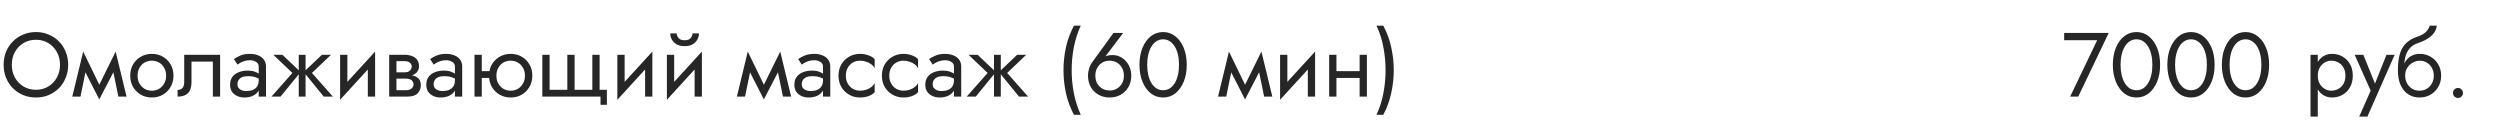
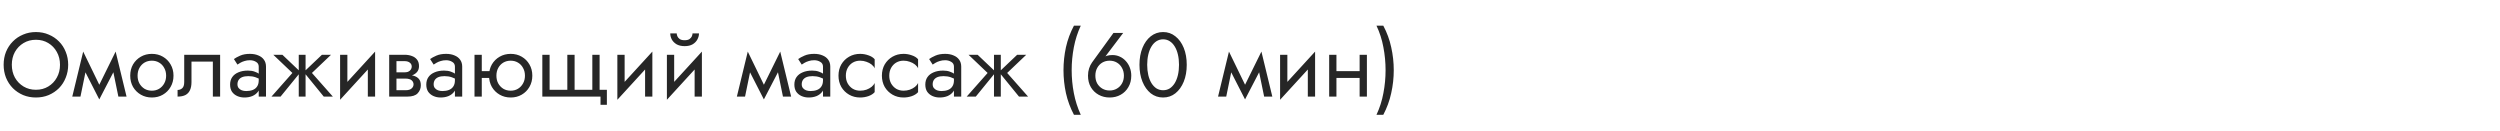
<svg xmlns="http://www.w3.org/2000/svg" width="440" height="23" viewBox="0 0 440 23" fill="none">
  <path d="M2.08 11.4C2.08 12.243 2.261 12.995 2.624 13.656C2.997 14.317 3.504 14.84 4.144 15.224C4.784 15.608 5.509 15.8 6.32 15.8C7.141 15.8 7.867 15.608 8.496 15.224C9.136 14.84 9.637 14.317 10 13.656C10.373 12.995 10.56 12.243 10.56 11.4C10.56 10.557 10.373 9.805 10 9.144C9.637 8.483 9.136 7.96 8.496 7.576C7.867 7.192 7.141 7 6.32 7C5.509 7 4.784 7.192 4.144 7.576C3.504 7.96 2.997 8.483 2.624 9.144C2.261 9.805 2.08 10.557 2.08 11.4ZM0.64 11.4C0.64 10.579 0.779 9.821 1.056 9.128C1.344 8.424 1.744 7.816 2.256 7.304C2.768 6.781 3.371 6.376 4.064 6.088C4.757 5.789 5.509 5.64 6.32 5.64C7.141 5.64 7.893 5.789 8.576 6.088C9.269 6.376 9.872 6.781 10.384 7.304C10.896 7.816 11.291 8.424 11.568 9.128C11.856 9.821 12 10.579 12 11.4C12 12.211 11.856 12.968 11.568 13.672C11.291 14.376 10.896 14.989 10.384 15.512C9.872 16.024 9.269 16.429 8.576 16.728C7.893 17.016 7.141 17.16 6.32 17.16C5.509 17.16 4.757 17.016 4.064 16.728C3.371 16.429 2.768 16.024 2.256 15.512C1.744 14.989 1.344 14.376 1.056 13.672C0.779 12.968 0.64 12.211 0.64 11.4ZM20.833 17L19.633 11.16L20.353 9.08L22.273 17H20.833ZM16.993 15.896L20.353 9.08L20.513 11.64L17.473 17.496L16.993 15.896ZM17.473 17.496L14.481 11.64L14.641 9.08L17.953 15.896L17.473 17.496ZM12.721 17L14.641 9.08L15.361 11.16L14.161 17H12.721ZM22.919 13.32C22.919 12.573 23.085 11.912 23.415 11.336C23.757 10.76 24.215 10.307 24.791 9.976C25.367 9.645 26.013 9.48 26.727 9.48C27.453 9.48 28.098 9.645 28.663 9.976C29.239 10.307 29.693 10.76 30.023 11.336C30.365 11.912 30.535 12.573 30.535 13.32C30.535 14.056 30.365 14.717 30.023 15.304C29.693 15.88 29.239 16.333 28.663 16.664C28.098 16.995 27.453 17.16 26.727 17.16C26.013 17.16 25.367 16.995 24.791 16.664C24.215 16.333 23.757 15.88 23.415 15.304C23.085 14.717 22.919 14.056 22.919 13.32ZM24.215 13.32C24.215 13.832 24.322 14.285 24.535 14.68C24.759 15.075 25.058 15.389 25.431 15.624C25.815 15.848 26.247 15.96 26.727 15.96C27.207 15.96 27.634 15.848 28.007 15.624C28.391 15.389 28.69 15.075 28.903 14.68C29.127 14.285 29.239 13.832 29.239 13.32C29.239 12.808 29.127 12.355 28.903 11.96C28.69 11.555 28.391 11.24 28.007 11.016C27.634 10.792 27.207 10.68 26.727 10.68C26.247 10.68 25.815 10.792 25.431 11.016C25.058 11.24 24.759 11.555 24.535 11.96C24.322 12.355 24.215 12.808 24.215 13.32ZM38.742 9.64V17H37.462V10.84H33.702V14.44C33.702 15.016 33.611 15.496 33.43 15.88C33.259 16.253 32.992 16.536 32.63 16.728C32.267 16.909 31.808 17 31.254 17V15.832C31.574 15.832 31.846 15.731 32.07 15.528C32.304 15.325 32.422 14.963 32.422 14.44V9.64H38.742ZM41.792 14.84C41.792 15.096 41.861 15.315 42 15.496C42.138 15.667 42.325 15.8 42.56 15.896C42.794 15.981 43.056 16.024 43.344 16.024C43.77 16.024 44.149 15.96 44.48 15.832C44.81 15.704 45.066 15.501 45.248 15.224C45.44 14.947 45.536 14.579 45.536 14.12L45.792 14.92C45.792 15.389 45.664 15.795 45.408 16.136C45.162 16.467 44.832 16.723 44.416 16.904C44 17.075 43.536 17.16 43.024 17.16C42.565 17.16 42.144 17.075 41.76 16.904C41.376 16.733 41.066 16.483 40.832 16.152C40.608 15.811 40.496 15.389 40.496 14.888C40.496 14.365 40.624 13.923 40.88 13.56C41.136 13.197 41.498 12.92 41.968 12.728C42.437 12.525 42.992 12.424 43.632 12.424C44.101 12.424 44.501 12.488 44.832 12.616C45.173 12.733 45.445 12.872 45.648 13.032C45.85 13.181 45.989 13.304 46.064 13.4V14.152C45.701 13.896 45.333 13.709 44.96 13.592C44.586 13.464 44.165 13.4 43.696 13.4C43.269 13.4 42.912 13.459 42.624 13.576C42.346 13.693 42.138 13.859 42 14.072C41.861 14.285 41.792 14.541 41.792 14.84ZM41.792 11.368L41.168 10.392C41.445 10.189 41.818 9.987 42.288 9.784C42.757 9.581 43.322 9.48 43.984 9.48C44.549 9.48 45.04 9.571 45.456 9.752C45.882 9.923 46.213 10.173 46.448 10.504C46.693 10.835 46.816 11.24 46.816 11.72V17H45.536V11.72C45.536 11.347 45.376 11.069 45.056 10.888C44.746 10.696 44.389 10.6 43.984 10.6C43.632 10.6 43.312 10.648 43.024 10.744C42.736 10.829 42.485 10.936 42.272 11.064C42.069 11.181 41.909 11.283 41.792 11.368ZM56.661 9.64H58.261L54.901 12.84L58.581 17H56.981L53.461 12.68L56.661 9.64ZM53.781 9.64V17H52.581V9.64H53.781ZM49.701 9.64L52.901 12.68L49.381 17H47.781L51.461 12.84L48.101 9.64H49.701ZM65.938 10.92L59.858 17.56L59.938 15.72L66.018 9.08L65.938 10.92ZM61.138 9.64V15.8L59.858 17.56V9.64H61.138ZM66.018 9.08V17H64.738V10.84L66.018 9.08ZM69.249 13.16H71.377C71.889 13.16 72.347 13.213 72.753 13.32C73.158 13.427 73.478 13.613 73.713 13.88C73.948 14.147 74.065 14.52 74.065 15C74.065 15.555 73.878 16.029 73.505 16.424C73.142 16.808 72.54 17 71.697 17H69.249V15.88H71.377C71.857 15.88 72.209 15.779 72.433 15.576C72.668 15.373 72.785 15.128 72.785 14.84C72.785 14.691 72.753 14.557 72.689 14.44C72.635 14.323 72.55 14.216 72.433 14.12C72.326 14.024 72.182 13.955 72.001 13.912C71.83 13.859 71.622 13.832 71.377 13.832H69.249V13.16ZM69.249 13.48V12.728H71.217C71.409 12.728 71.579 12.707 71.729 12.664C71.889 12.611 72.022 12.536 72.129 12.44C72.236 12.344 72.316 12.237 72.369 12.12C72.433 11.992 72.465 11.859 72.465 11.72C72.465 11.432 72.353 11.203 72.129 11.032C71.905 10.851 71.601 10.76 71.217 10.76H69.249V9.64H71.217C71.675 9.64 72.091 9.709 72.465 9.848C72.849 9.976 73.158 10.189 73.393 10.488C73.627 10.776 73.745 11.16 73.745 11.64C73.745 12.056 73.627 12.403 73.393 12.68C73.158 12.947 72.849 13.149 72.465 13.288C72.091 13.416 71.675 13.48 71.217 13.48H69.249ZM68.497 9.64H69.777V17H68.497V9.64ZM76.323 14.84C76.323 15.096 76.392 15.315 76.531 15.496C76.669 15.667 76.856 15.8 77.091 15.896C77.326 15.981 77.587 16.024 77.875 16.024C78.302 16.024 78.68 15.96 79.011 15.832C79.341 15.704 79.597 15.501 79.779 15.224C79.971 14.947 80.067 14.579 80.067 14.12L80.323 14.92C80.323 15.389 80.195 15.795 79.939 16.136C79.694 16.467 79.363 16.723 78.947 16.904C78.531 17.075 78.067 17.16 77.555 17.16C77.096 17.16 76.675 17.075 76.291 16.904C75.907 16.733 75.597 16.483 75.363 16.152C75.139 15.811 75.027 15.389 75.027 14.888C75.027 14.365 75.155 13.923 75.411 13.56C75.667 13.197 76.029 12.92 76.499 12.728C76.968 12.525 77.523 12.424 78.163 12.424C78.632 12.424 79.032 12.488 79.363 12.616C79.704 12.733 79.976 12.872 80.179 13.032C80.382 13.181 80.52 13.304 80.595 13.4V14.152C80.232 13.896 79.864 13.709 79.491 13.592C79.118 13.464 78.696 13.4 78.227 13.4C77.8 13.4 77.443 13.459 77.155 13.576C76.877 13.693 76.669 13.859 76.531 14.072C76.392 14.285 76.323 14.541 76.323 14.84ZM76.323 11.368L75.699 10.392C75.976 10.189 76.35 9.987 76.819 9.784C77.288 9.581 77.853 9.48 78.515 9.48C79.08 9.48 79.571 9.571 79.987 9.752C80.413 9.923 80.744 10.173 80.979 10.504C81.224 10.835 81.347 11.24 81.347 11.72V17H80.067V11.72C80.067 11.347 79.907 11.069 79.587 10.888C79.278 10.696 78.92 10.6 78.515 10.6C78.163 10.6 77.843 10.648 77.555 10.744C77.267 10.829 77.016 10.936 76.803 11.064C76.6 11.181 76.44 11.283 76.323 11.368ZM84.264 13.72V12.52H86.984V13.72H84.264ZM83.513 9.64H84.793V17H83.513V9.64ZM86.073 13.32C86.073 12.573 86.238 11.912 86.569 11.336C86.91 10.76 87.368 10.307 87.945 9.976C88.52 9.645 89.166 9.48 89.88 9.48C90.606 9.48 91.251 9.645 91.817 9.976C92.392 10.307 92.846 10.76 93.177 11.336C93.518 11.912 93.689 12.573 93.689 13.32C93.689 14.056 93.518 14.717 93.177 15.304C92.846 15.88 92.392 16.333 91.817 16.664C91.251 16.995 90.606 17.16 89.88 17.16C89.166 17.16 88.52 16.995 87.945 16.664C87.368 16.333 86.91 15.88 86.569 15.304C86.238 14.717 86.073 14.056 86.073 13.32ZM87.368 13.32C87.368 13.832 87.475 14.285 87.689 14.68C87.912 15.075 88.211 15.389 88.585 15.624C88.969 15.848 89.4 15.96 89.88 15.96C90.361 15.96 90.787 15.848 91.16 15.624C91.544 15.389 91.843 15.075 92.056 14.68C92.281 14.285 92.392 13.832 92.392 13.32C92.392 12.808 92.281 12.355 92.056 11.96C91.843 11.555 91.544 11.24 91.16 11.016C90.787 10.792 90.361 10.68 89.88 10.68C89.4 10.68 88.969 10.792 88.585 11.016C88.211 11.24 87.912 11.555 87.689 11.96C87.475 12.355 87.368 12.808 87.368 13.32ZM101.13 15.8H104.25V9.64H105.53V15.8H106.81V18.44H105.69V17H95.45V9.64H96.73V15.8H99.85V9.64H101.13V15.8ZM114.735 10.92L108.655 17.56L108.735 15.72L114.815 9.08L114.735 10.92ZM109.935 9.64V15.8L108.655 17.56V9.64H109.935ZM114.815 9.08V17H113.535V10.84L114.815 9.08ZM123.454 10.92L117.374 17.56L117.454 15.72L123.534 9.08L123.454 10.92ZM118.654 9.64V15.8L117.374 17.56V9.64H118.654ZM123.534 9.08V17H122.254V10.84L123.534 9.08ZM117.966 5.88H119.102C119.102 6.019 119.139 6.184 119.214 6.376C119.288 6.557 119.427 6.723 119.63 6.872C119.832 7.011 120.12 7.08 120.494 7.08C120.867 7.08 121.155 7.011 121.358 6.872C121.56 6.723 121.699 6.557 121.774 6.376C121.848 6.184 121.886 6.019 121.886 5.88H123.022C123.022 6.243 122.926 6.6 122.734 6.952C122.552 7.293 122.275 7.576 121.902 7.8C121.528 8.013 121.059 8.12 120.494 8.12C119.939 8.12 119.47 8.013 119.086 7.8C118.712 7.576 118.43 7.293 118.238 6.952C118.056 6.6 117.966 6.243 117.966 5.88ZM137.801 17L136.601 11.16L137.321 9.08L139.241 17H137.801ZM133.961 15.896L137.321 9.08L137.481 11.64L134.441 17.496L133.961 15.896ZM134.441 17.496L131.449 11.64L131.609 9.08L134.921 15.896L134.441 17.496ZM129.689 17L131.609 9.08L132.329 11.16L131.129 17H129.689ZM141.104 14.84C141.104 15.096 141.173 15.315 141.312 15.496C141.451 15.667 141.637 15.8 141.872 15.896C142.107 15.981 142.368 16.024 142.656 16.024C143.083 16.024 143.461 15.96 143.792 15.832C144.123 15.704 144.379 15.501 144.56 15.224C144.752 14.947 144.848 14.579 144.848 14.12L145.104 14.92C145.104 15.389 144.976 15.795 144.72 16.136C144.475 16.467 144.144 16.723 143.728 16.904C143.312 17.075 142.848 17.16 142.336 17.16C141.877 17.16 141.456 17.075 141.072 16.904C140.688 16.733 140.379 16.483 140.144 16.152C139.92 15.811 139.808 15.389 139.808 14.888C139.808 14.365 139.936 13.923 140.192 13.56C140.448 13.197 140.811 12.92 141.28 12.728C141.749 12.525 142.304 12.424 142.944 12.424C143.413 12.424 143.813 12.488 144.144 12.616C144.485 12.733 144.757 12.872 144.96 13.032C145.163 13.181 145.301 13.304 145.376 13.4V14.152C145.013 13.896 144.645 13.709 144.272 13.592C143.899 13.464 143.477 13.4 143.008 13.4C142.581 13.4 142.224 13.459 141.936 13.576C141.659 13.693 141.451 13.859 141.312 14.072C141.173 14.285 141.104 14.541 141.104 14.84ZM141.104 11.368L140.48 10.392C140.757 10.189 141.131 9.987 141.6 9.784C142.069 9.581 142.635 9.48 143.296 9.48C143.861 9.48 144.352 9.571 144.768 9.752C145.195 9.923 145.525 10.173 145.76 10.504C146.005 10.835 146.128 11.24 146.128 11.72V17H144.848V11.72C144.848 11.347 144.688 11.069 144.368 10.888C144.059 10.696 143.701 10.6 143.296 10.6C142.944 10.6 142.624 10.648 142.336 10.744C142.048 10.829 141.797 10.936 141.584 11.064C141.381 11.181 141.221 11.283 141.104 11.368ZM148.87 13.32C148.87 13.832 148.976 14.285 149.19 14.68C149.414 15.075 149.712 15.389 150.086 15.624C150.47 15.848 150.902 15.96 151.382 15.96C151.776 15.96 152.144 15.901 152.486 15.784C152.838 15.656 153.142 15.491 153.398 15.288C153.654 15.075 153.835 14.851 153.942 14.616V16.216C153.686 16.515 153.318 16.749 152.838 16.92C152.368 17.08 151.883 17.16 151.382 17.16C150.667 17.16 150.022 16.995 149.446 16.664C148.87 16.333 148.411 15.88 148.07 15.304C147.739 14.717 147.574 14.056 147.574 13.32C147.574 12.573 147.739 11.912 148.07 11.336C148.411 10.76 148.87 10.307 149.446 9.976C150.022 9.645 150.667 9.48 151.382 9.48C151.883 9.48 152.368 9.565 152.838 9.736C153.318 9.896 153.686 10.125 153.942 10.424V12.024C153.835 11.779 153.654 11.555 153.398 11.352C153.142 11.149 152.838 10.989 152.486 10.872C152.144 10.744 151.776 10.68 151.382 10.68C150.902 10.68 150.47 10.792 150.086 11.016C149.712 11.24 149.414 11.555 149.19 11.96C148.976 12.355 148.87 12.808 148.87 13.32ZM156.51 13.32C156.51 13.832 156.617 14.285 156.83 14.68C157.054 15.075 157.353 15.389 157.726 15.624C158.11 15.848 158.542 15.96 159.022 15.96C159.417 15.96 159.785 15.901 160.126 15.784C160.478 15.656 160.782 15.491 161.038 15.288C161.294 15.075 161.476 14.851 161.582 14.616V16.216C161.326 16.515 160.958 16.749 160.478 16.92C160.009 17.08 159.524 17.16 159.022 17.16C158.308 17.16 157.662 16.995 157.086 16.664C156.51 16.333 156.052 15.88 155.71 15.304C155.38 14.717 155.214 14.056 155.214 13.32C155.214 12.573 155.38 11.912 155.71 11.336C156.052 10.76 156.51 10.307 157.086 9.976C157.662 9.645 158.308 9.48 159.022 9.48C159.524 9.48 160.009 9.565 160.478 9.736C160.958 9.896 161.326 10.125 161.582 10.424V12.024C161.476 11.779 161.294 11.555 161.038 11.352C160.782 11.149 160.478 10.989 160.126 10.872C159.785 10.744 159.417 10.68 159.022 10.68C158.542 10.68 158.11 10.792 157.726 11.016C157.353 11.24 157.054 11.555 156.83 11.96C156.617 12.355 156.51 12.808 156.51 13.32ZM164.151 14.84C164.151 15.096 164.22 15.315 164.359 15.496C164.498 15.667 164.684 15.8 164.919 15.896C165.154 15.981 165.415 16.024 165.703 16.024C166.13 16.024 166.508 15.96 166.839 15.832C167.17 15.704 167.426 15.501 167.607 15.224C167.799 14.947 167.895 14.579 167.895 14.12L168.151 14.92C168.151 15.389 168.023 15.795 167.767 16.136C167.522 16.467 167.191 16.723 166.775 16.904C166.359 17.075 165.895 17.16 165.383 17.16C164.924 17.16 164.503 17.075 164.119 16.904C163.735 16.733 163.426 16.483 163.191 16.152C162.967 15.811 162.855 15.389 162.855 14.888C162.855 14.365 162.983 13.923 163.239 13.56C163.495 13.197 163.858 12.92 164.327 12.728C164.796 12.525 165.351 12.424 165.991 12.424C166.46 12.424 166.86 12.488 167.191 12.616C167.532 12.733 167.804 12.872 168.007 13.032C168.21 13.181 168.348 13.304 168.423 13.4V14.152C168.06 13.896 167.692 13.709 167.319 13.592C166.946 13.464 166.524 13.4 166.055 13.4C165.628 13.4 165.271 13.459 164.983 13.576C164.706 13.693 164.498 13.859 164.359 14.072C164.22 14.285 164.151 14.541 164.151 14.84ZM164.151 11.368L163.527 10.392C163.804 10.189 164.178 9.987 164.647 9.784C165.116 9.581 165.682 9.48 166.343 9.48C166.908 9.48 167.399 9.571 167.815 9.752C168.242 9.923 168.572 10.173 168.807 10.504C169.052 10.835 169.175 11.24 169.175 11.72V17H167.895V11.72C167.895 11.347 167.735 11.069 167.415 10.888C167.106 10.696 166.748 10.6 166.343 10.6C165.991 10.6 165.671 10.648 165.383 10.744C165.095 10.829 164.844 10.936 164.631 11.064C164.428 11.181 164.268 11.283 164.151 11.368ZM179.021 9.64H180.621L177.261 12.84L180.941 17H179.341L175.821 12.68L179.021 9.64ZM176.141 9.64V17H174.941V9.64H176.141ZM172.061 9.64L175.261 12.68L171.741 17H170.141L173.821 12.84L170.461 9.64H172.061ZM189.014 4.52H190.214C189.66 5.715 189.254 6.979 188.998 8.312C188.742 9.645 188.614 10.995 188.614 12.36C188.614 13.715 188.742 15.059 188.998 16.392C189.254 17.725 189.66 18.995 190.214 20.2H189.014C188.374 18.995 187.905 17.725 187.606 16.392C187.318 15.059 187.174 13.715 187.174 12.36C187.174 10.995 187.318 9.645 187.606 8.312C187.905 6.979 188.374 5.715 189.014 4.52ZM192.784 13.32C192.784 13.832 192.89 14.285 193.104 14.68C193.328 15.064 193.626 15.368 194 15.592C194.384 15.816 194.816 15.928 195.296 15.928C195.776 15.928 196.202 15.816 196.576 15.592C196.96 15.368 197.258 15.064 197.472 14.68C197.696 14.285 197.808 13.832 197.808 13.32C197.808 12.808 197.696 12.355 197.472 11.96C197.258 11.555 196.96 11.24 196.576 11.016C196.202 10.792 195.776 10.68 195.296 10.68C194.816 10.68 194.384 10.792 194 11.016C193.626 11.24 193.328 11.555 193.104 11.96C192.89 12.355 192.784 12.808 192.784 13.32ZM195.968 5.8H197.68L194.176 10.424L194.08 10.344C194.293 10.077 194.538 9.901 194.816 9.816C195.104 9.731 195.429 9.688 195.792 9.688C196.25 9.688 196.677 9.779 197.072 9.96C197.477 10.141 197.829 10.397 198.128 10.728C198.437 11.059 198.677 11.448 198.848 11.896C199.018 12.333 199.104 12.808 199.104 13.32C199.104 14.088 198.933 14.76 198.592 15.336C198.261 15.912 197.808 16.36 197.232 16.68C196.666 17 196.021 17.16 195.296 17.16C194.581 17.16 193.936 17 193.36 16.68C192.784 16.36 192.325 15.912 191.984 15.336C191.653 14.76 191.488 14.088 191.488 13.32C191.488 12.861 191.552 12.435 191.68 12.04C191.808 11.645 191.978 11.299 192.192 11L195.968 5.8ZM201.906 11.4C201.906 12.051 201.97 12.653 202.098 13.208C202.226 13.752 202.413 14.227 202.658 14.632C202.904 15.027 203.197 15.336 203.538 15.56C203.89 15.773 204.28 15.88 204.706 15.88C205.144 15.88 205.533 15.773 205.874 15.56C206.216 15.336 206.509 15.027 206.754 14.632C207 14.227 207.186 13.752 207.314 13.208C207.442 12.653 207.506 12.051 207.506 11.4C207.506 10.749 207.442 10.152 207.314 9.608C207.186 9.053 207 8.579 206.754 8.184C206.509 7.779 206.216 7.469 205.874 7.256C205.533 7.032 205.144 6.92 204.706 6.92C204.28 6.92 203.89 7.032 203.538 7.256C203.197 7.469 202.904 7.779 202.658 8.184C202.413 8.579 202.226 9.053 202.098 9.608C201.97 10.152 201.906 10.749 201.906 11.4ZM200.546 11.4C200.546 10.28 200.722 9.288 201.074 8.424C201.426 7.56 201.912 6.883 202.53 6.392C203.16 5.891 203.885 5.64 204.706 5.64C205.528 5.64 206.248 5.891 206.866 6.392C207.496 6.883 207.986 7.56 208.338 8.424C208.69 9.288 208.866 10.28 208.866 11.4C208.866 12.52 208.69 13.512 208.338 14.376C207.986 15.24 207.496 15.923 206.866 16.424C206.248 16.915 205.528 17.16 204.706 17.16C203.885 17.16 203.16 16.915 202.53 16.424C201.912 15.923 201.426 15.24 201.074 14.376C200.722 13.512 200.546 12.52 200.546 11.4ZM222.489 17L221.289 11.16L222.009 9.08L223.929 17H222.489ZM218.649 15.896L222.009 9.08L222.169 11.64L219.129 17.496L218.649 15.896ZM219.129 17.496L216.137 11.64L216.297 9.08L219.609 15.896L219.129 17.496ZM214.377 17L216.297 9.08L217.017 11.16L215.817 17H214.377ZM231.376 10.92L225.296 17.56L225.376 15.72L231.456 9.08L231.376 10.92ZM226.576 9.64V15.8L225.296 17.56V9.64H226.576ZM231.456 9.08V17H230.176V10.84L231.456 9.08ZM234.686 13.72V12.52H240.126V13.72H234.686ZM239.294 9.64H240.574V17H239.294V9.64ZM233.934 9.64H235.214V17H233.934V9.64ZM243.461 20.2H242.261C242.827 18.995 243.232 17.725 243.477 16.392C243.733 15.059 243.861 13.715 243.861 12.36C243.861 10.995 243.733 9.645 243.477 8.312C243.232 6.979 242.827 5.715 242.261 4.52H243.461C244.101 5.715 244.565 6.979 244.853 8.312C245.152 9.645 245.301 10.995 245.301 12.36C245.301 13.715 245.152 15.059 244.853 16.392C244.565 17.725 244.101 18.995 243.461 20.2Z" fill="#262626" />
-   <path d="M363.293 7.08V5.8H371.133L365.773 17H364.349L369.101 7.08H363.293ZM373.219 11.4C373.219 12.051 373.283 12.653 373.411 13.208C373.539 13.752 373.725 14.227 373.971 14.632C374.216 15.027 374.509 15.336 374.851 15.56C375.203 15.773 375.592 15.88 376.019 15.88C376.456 15.88 376.845 15.773 377.187 15.56C377.528 15.336 377.821 15.027 378.067 14.632C378.312 14.227 378.499 13.752 378.627 13.208C378.755 12.653 378.819 12.051 378.819 11.4C378.819 10.749 378.755 10.152 378.627 9.608C378.499 9.053 378.312 8.579 378.067 8.184C377.821 7.779 377.528 7.469 377.187 7.256C376.845 7.032 376.456 6.92 376.019 6.92C375.592 6.92 375.203 7.032 374.851 7.256C374.509 7.469 374.216 7.779 373.971 8.184C373.725 8.579 373.539 9.053 373.411 9.608C373.283 10.152 373.219 10.749 373.219 11.4ZM371.859 11.4C371.859 10.28 372.035 9.288 372.387 8.424C372.739 7.56 373.224 6.883 373.843 6.392C374.472 5.891 375.197 5.64 376.019 5.64C376.84 5.64 377.56 5.891 378.179 6.392C378.808 6.883 379.299 7.56 379.651 8.424C380.003 9.288 380.179 10.28 380.179 11.4C380.179 12.52 380.003 13.512 379.651 14.376C379.299 15.24 378.808 15.923 378.179 16.424C377.56 16.915 376.84 17.16 376.019 17.16C375.197 17.16 374.472 16.915 373.843 16.424C373.224 15.923 372.739 15.24 372.387 14.376C372.035 13.512 371.859 12.52 371.859 11.4ZM382.812 11.4C382.812 12.051 382.877 12.653 383.005 13.208C383.133 13.752 383.319 14.227 383.565 14.632C383.81 15.027 384.103 15.336 384.445 15.56C384.797 15.773 385.186 15.88 385.613 15.88C386.05 15.88 386.439 15.773 386.781 15.56C387.122 15.336 387.415 15.027 387.661 14.632C387.906 14.227 388.093 13.752 388.221 13.208C388.349 12.653 388.413 12.051 388.413 11.4C388.413 10.749 388.349 10.152 388.221 9.608C388.093 9.053 387.906 8.579 387.661 8.184C387.415 7.779 387.122 7.469 386.781 7.256C386.439 7.032 386.05 6.92 385.613 6.92C385.186 6.92 384.797 7.032 384.445 7.256C384.103 7.469 383.81 7.779 383.565 8.184C383.319 8.579 383.133 9.053 383.005 9.608C382.877 10.152 382.812 10.749 382.812 11.4ZM381.453 11.4C381.453 10.28 381.629 9.288 381.981 8.424C382.333 7.56 382.818 6.883 383.437 6.392C384.066 5.891 384.791 5.64 385.613 5.64C386.434 5.64 387.154 5.891 387.773 6.392C388.402 6.883 388.893 7.56 389.245 8.424C389.597 9.288 389.773 10.28 389.773 11.4C389.773 12.52 389.597 13.512 389.245 14.376C388.893 15.24 388.402 15.923 387.773 16.424C387.154 16.915 386.434 17.16 385.613 17.16C384.791 17.16 384.066 16.915 383.437 16.424C382.818 15.923 382.333 15.24 381.981 14.376C381.629 13.512 381.453 12.52 381.453 11.4ZM392.406 11.4C392.406 12.051 392.47 12.653 392.598 13.208C392.726 13.752 392.913 14.227 393.158 14.632C393.404 15.027 393.697 15.336 394.038 15.56C394.39 15.773 394.78 15.88 395.206 15.88C395.644 15.88 396.033 15.773 396.374 15.56C396.716 15.336 397.009 15.027 397.254 14.632C397.5 14.227 397.686 13.752 397.814 13.208C397.942 12.653 398.006 12.051 398.006 11.4C398.006 10.749 397.942 10.152 397.814 9.608C397.686 9.053 397.5 8.579 397.254 8.184C397.009 7.779 396.716 7.469 396.374 7.256C396.033 7.032 395.644 6.92 395.206 6.92C394.78 6.92 394.39 7.032 394.038 7.256C393.697 7.469 393.404 7.779 393.158 8.184C392.913 8.579 392.726 9.053 392.598 9.608C392.47 10.152 392.406 10.749 392.406 11.4ZM391.046 11.4C391.046 10.28 391.222 9.288 391.574 8.424C391.926 7.56 392.412 6.883 393.03 6.392C393.66 5.891 394.385 5.64 395.206 5.64C396.028 5.64 396.748 5.891 397.366 6.392C397.996 6.883 398.486 7.56 398.838 8.424C399.19 9.288 399.366 10.28 399.366 11.4C399.366 12.52 399.19 13.512 398.838 14.376C398.486 15.24 397.996 15.923 397.366 16.424C396.748 16.915 396.028 17.16 395.206 17.16C394.385 17.16 393.66 16.915 393.03 16.424C392.412 15.923 391.926 15.24 391.574 14.376C391.222 13.512 391.046 12.52 391.046 11.4Z" fill="#262626" />
-   <path d="M407.931 20.52H406.651V9.64H407.931V20.52ZM414.091 13.32C414.091 14.109 413.926 14.792 413.595 15.368C413.265 15.944 412.822 16.387 412.267 16.696C411.723 17.005 411.115 17.16 410.443 17.16C409.835 17.16 409.297 17.005 408.827 16.696C408.369 16.387 408.006 15.944 407.739 15.368C407.483 14.792 407.355 14.109 407.355 13.32C407.355 12.52 407.483 11.837 407.739 11.272C408.006 10.696 408.369 10.253 408.827 9.944C409.297 9.635 409.835 9.48 410.443 9.48C411.115 9.48 411.723 9.635 412.267 9.944C412.822 10.253 413.265 10.696 413.595 11.272C413.926 11.837 414.091 12.52 414.091 13.32ZM412.795 13.32C412.795 12.755 412.678 12.275 412.443 11.88C412.219 11.485 411.915 11.187 411.531 10.984C411.158 10.781 410.742 10.68 410.283 10.68C409.91 10.68 409.542 10.781 409.179 10.984C408.817 11.187 408.518 11.485 408.283 11.88C408.049 12.275 407.931 12.755 407.931 13.32C407.931 13.885 408.049 14.365 408.283 14.76C408.518 15.155 408.817 15.453 409.179 15.656C409.542 15.859 409.91 15.96 410.283 15.96C410.742 15.96 411.158 15.859 411.531 15.656C411.915 15.453 412.219 15.155 412.443 14.76C412.678 14.365 412.795 13.885 412.795 13.32ZM421.462 9.64L416.662 20.52H415.222L417.238 15.96L414.422 9.64H415.942L418.278 15.4L417.75 15.336L420.022 9.64H421.462ZM425.837 10.68V9.48C426.562 9.48 427.207 9.645 427.773 9.976C428.349 10.307 428.802 10.76 429.133 11.336C429.474 11.912 429.645 12.573 429.645 13.32C429.645 14.056 429.474 14.717 429.133 15.304C428.802 15.88 428.349 16.333 427.773 16.664C427.207 16.995 426.562 17.16 425.837 17.16C425.122 17.16 424.477 16.984 423.901 16.632C423.325 16.269 422.866 15.731 422.525 15.016C422.194 14.301 422.029 13.416 422.029 12.36L423.309 13.32C423.309 13.832 423.421 14.285 423.645 14.68C423.869 15.075 424.167 15.389 424.541 15.624C424.925 15.848 425.357 15.96 425.837 15.96C426.317 15.96 426.743 15.848 427.117 15.624C427.501 15.389 427.799 15.075 428.013 14.68C428.237 14.285 428.349 13.832 428.349 13.32C428.349 12.808 428.237 12.355 428.013 11.96C427.799 11.555 427.501 11.24 427.117 11.016C426.743 10.792 426.317 10.68 425.837 10.68ZM422.733 13.32C422.733 12.723 422.807 12.189 422.957 11.72C423.106 11.24 423.319 10.835 423.597 10.504C423.874 10.173 424.199 9.923 424.573 9.752C424.957 9.571 425.378 9.48 425.837 9.48V10.68C425.559 10.68 425.271 10.739 424.973 10.856C424.674 10.973 424.397 11.144 424.141 11.368C423.895 11.592 423.693 11.869 423.533 12.2C423.383 12.52 423.309 12.893 423.309 13.32H422.733ZM422.029 12.36C422.029 11.357 422.125 10.472 422.317 9.704C422.509 8.936 422.845 8.285 423.325 7.752C423.815 7.208 424.487 6.792 425.341 6.504C426.066 6.259 426.605 5.965 426.957 5.624C427.319 5.272 427.538 4.904 427.613 4.52H428.877C428.823 4.989 428.653 5.421 428.365 5.816C428.077 6.2 427.698 6.536 427.229 6.824C426.77 7.112 426.247 7.352 425.661 7.544C424.999 7.757 424.482 8.077 424.109 8.504C423.746 8.931 423.495 9.416 423.357 9.96C423.218 10.493 423.149 11.027 423.149 11.56V13.208L422.029 12.36ZM431.723 16.36C431.723 16.115 431.808 15.907 431.979 15.736C432.16 15.565 432.368 15.48 432.603 15.48C432.848 15.48 433.056 15.565 433.227 15.736C433.398 15.907 433.483 16.115 433.483 16.36C433.483 16.595 433.398 16.803 433.227 16.984C433.056 17.155 432.848 17.24 432.603 17.24C432.368 17.24 432.16 17.155 431.979 16.984C431.808 16.803 431.723 16.595 431.723 16.36Z" fill="#262626" />
</svg>